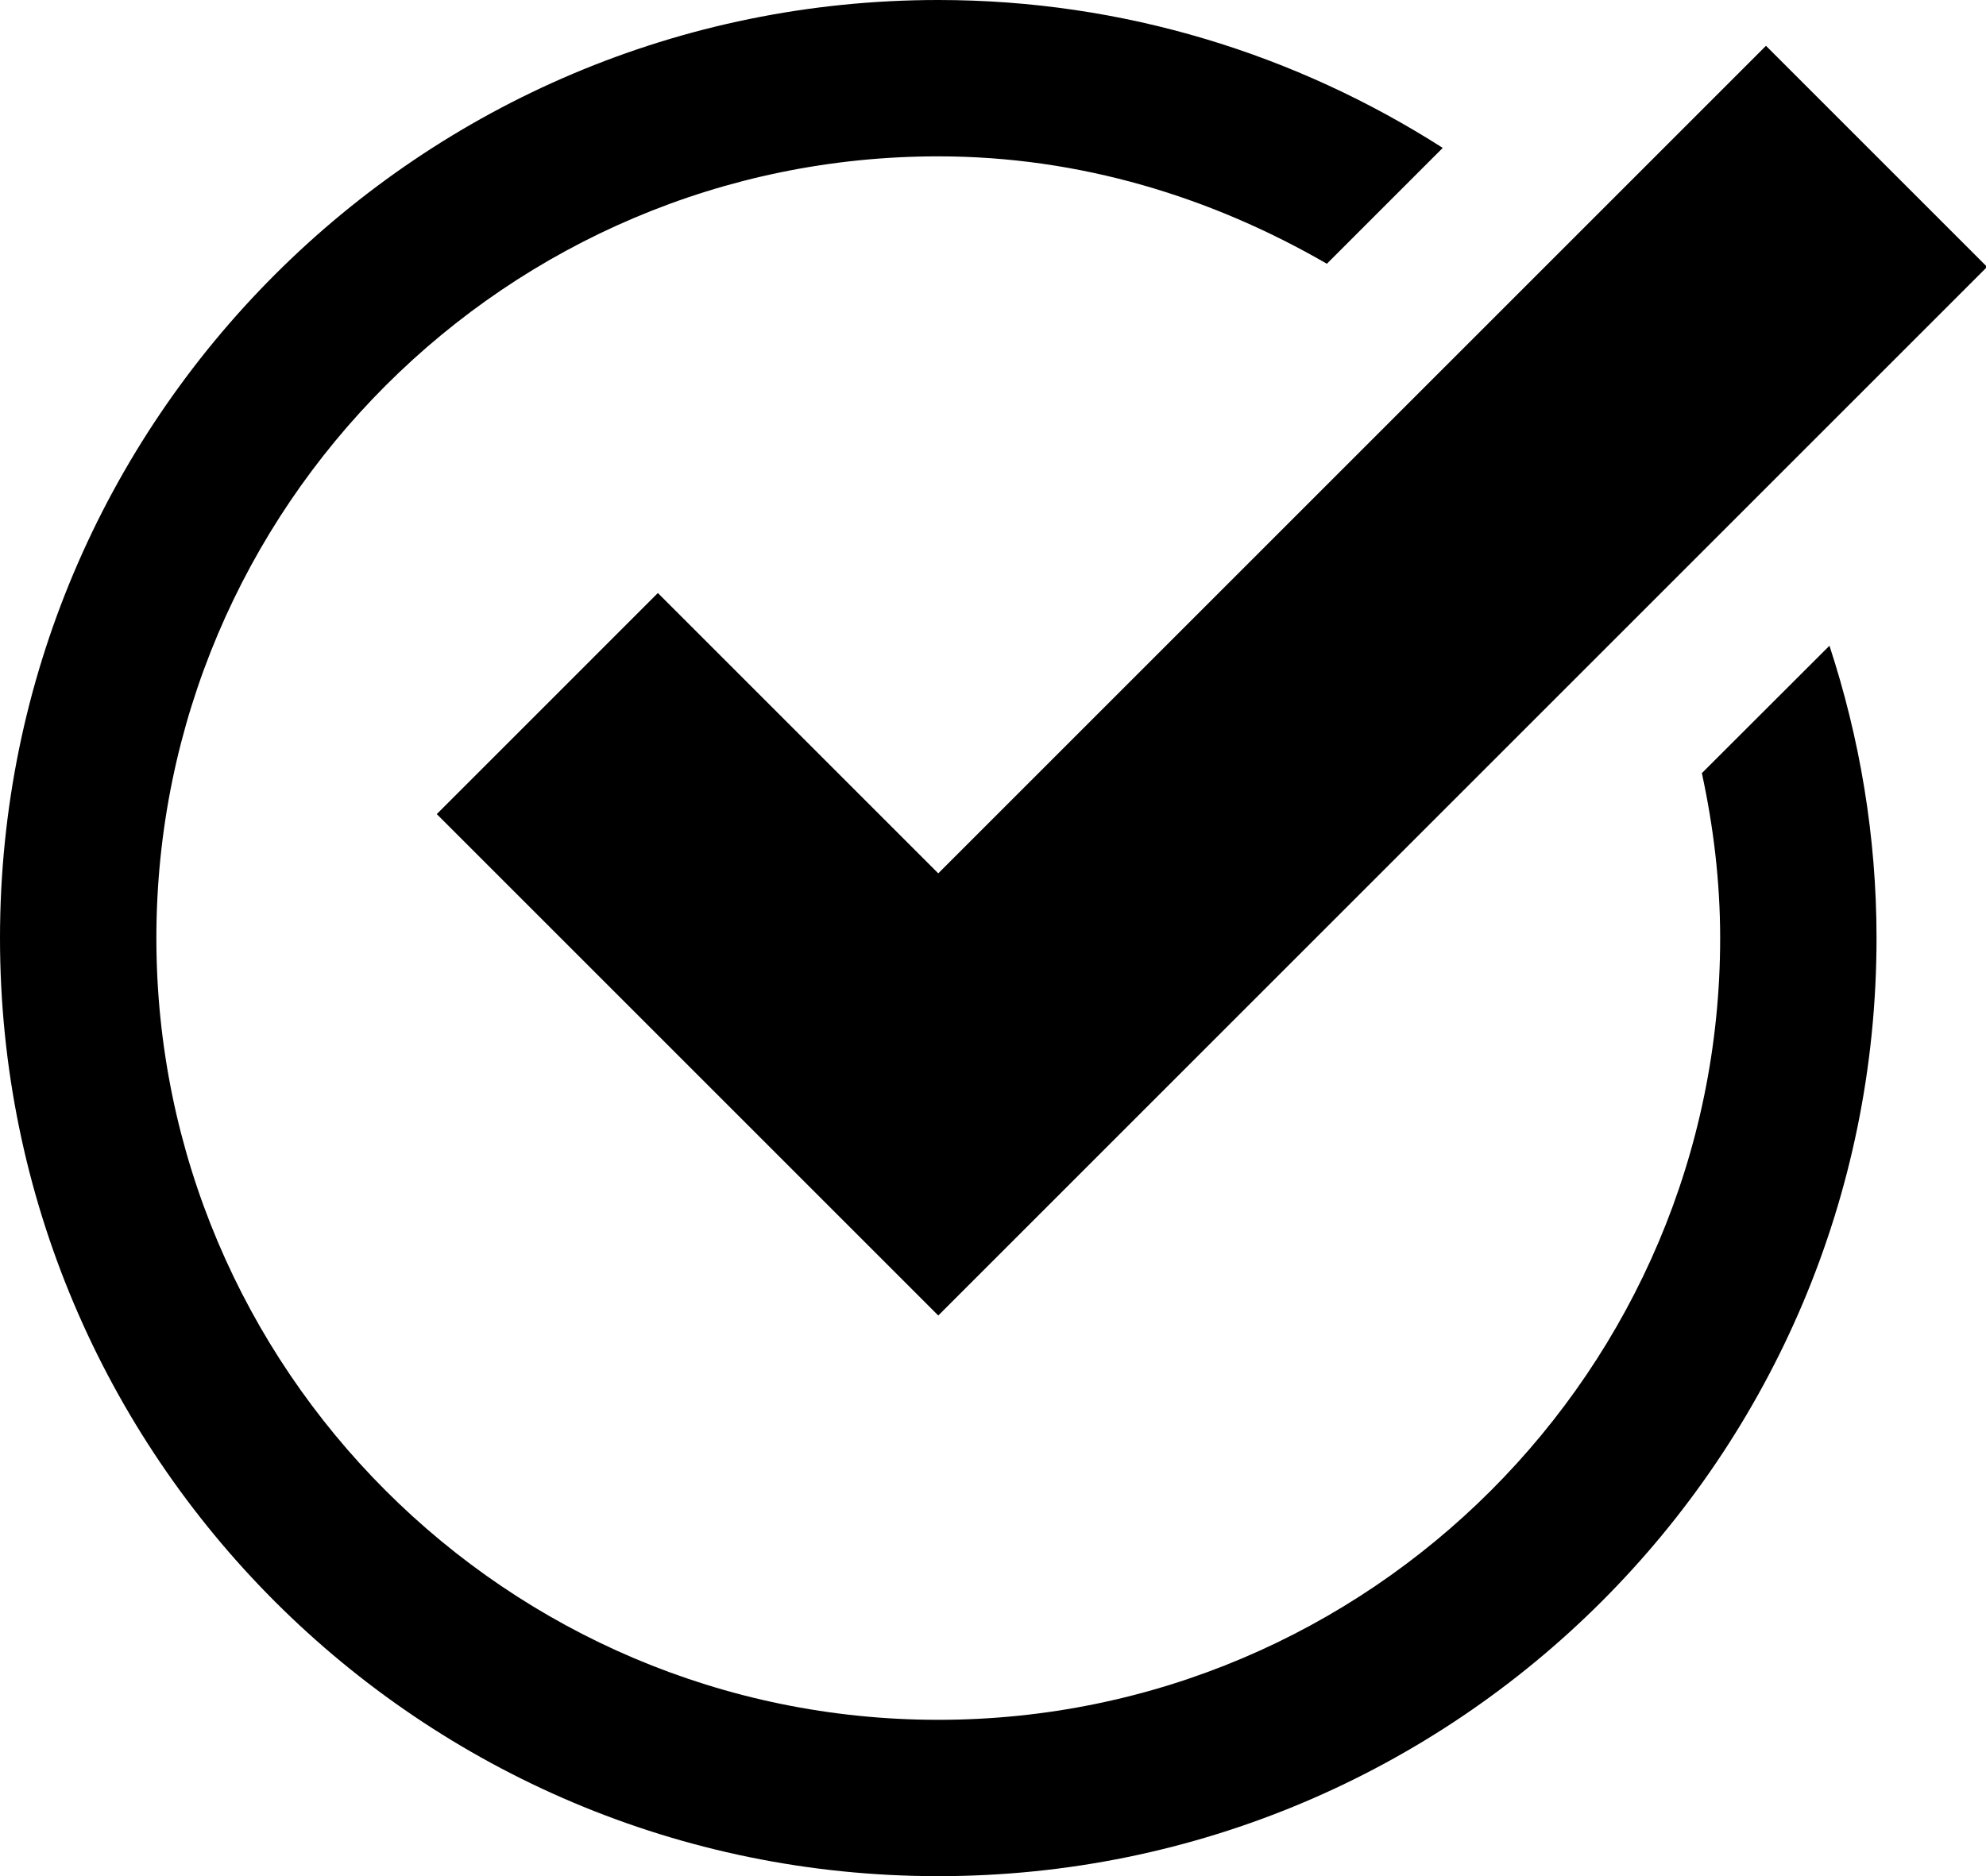
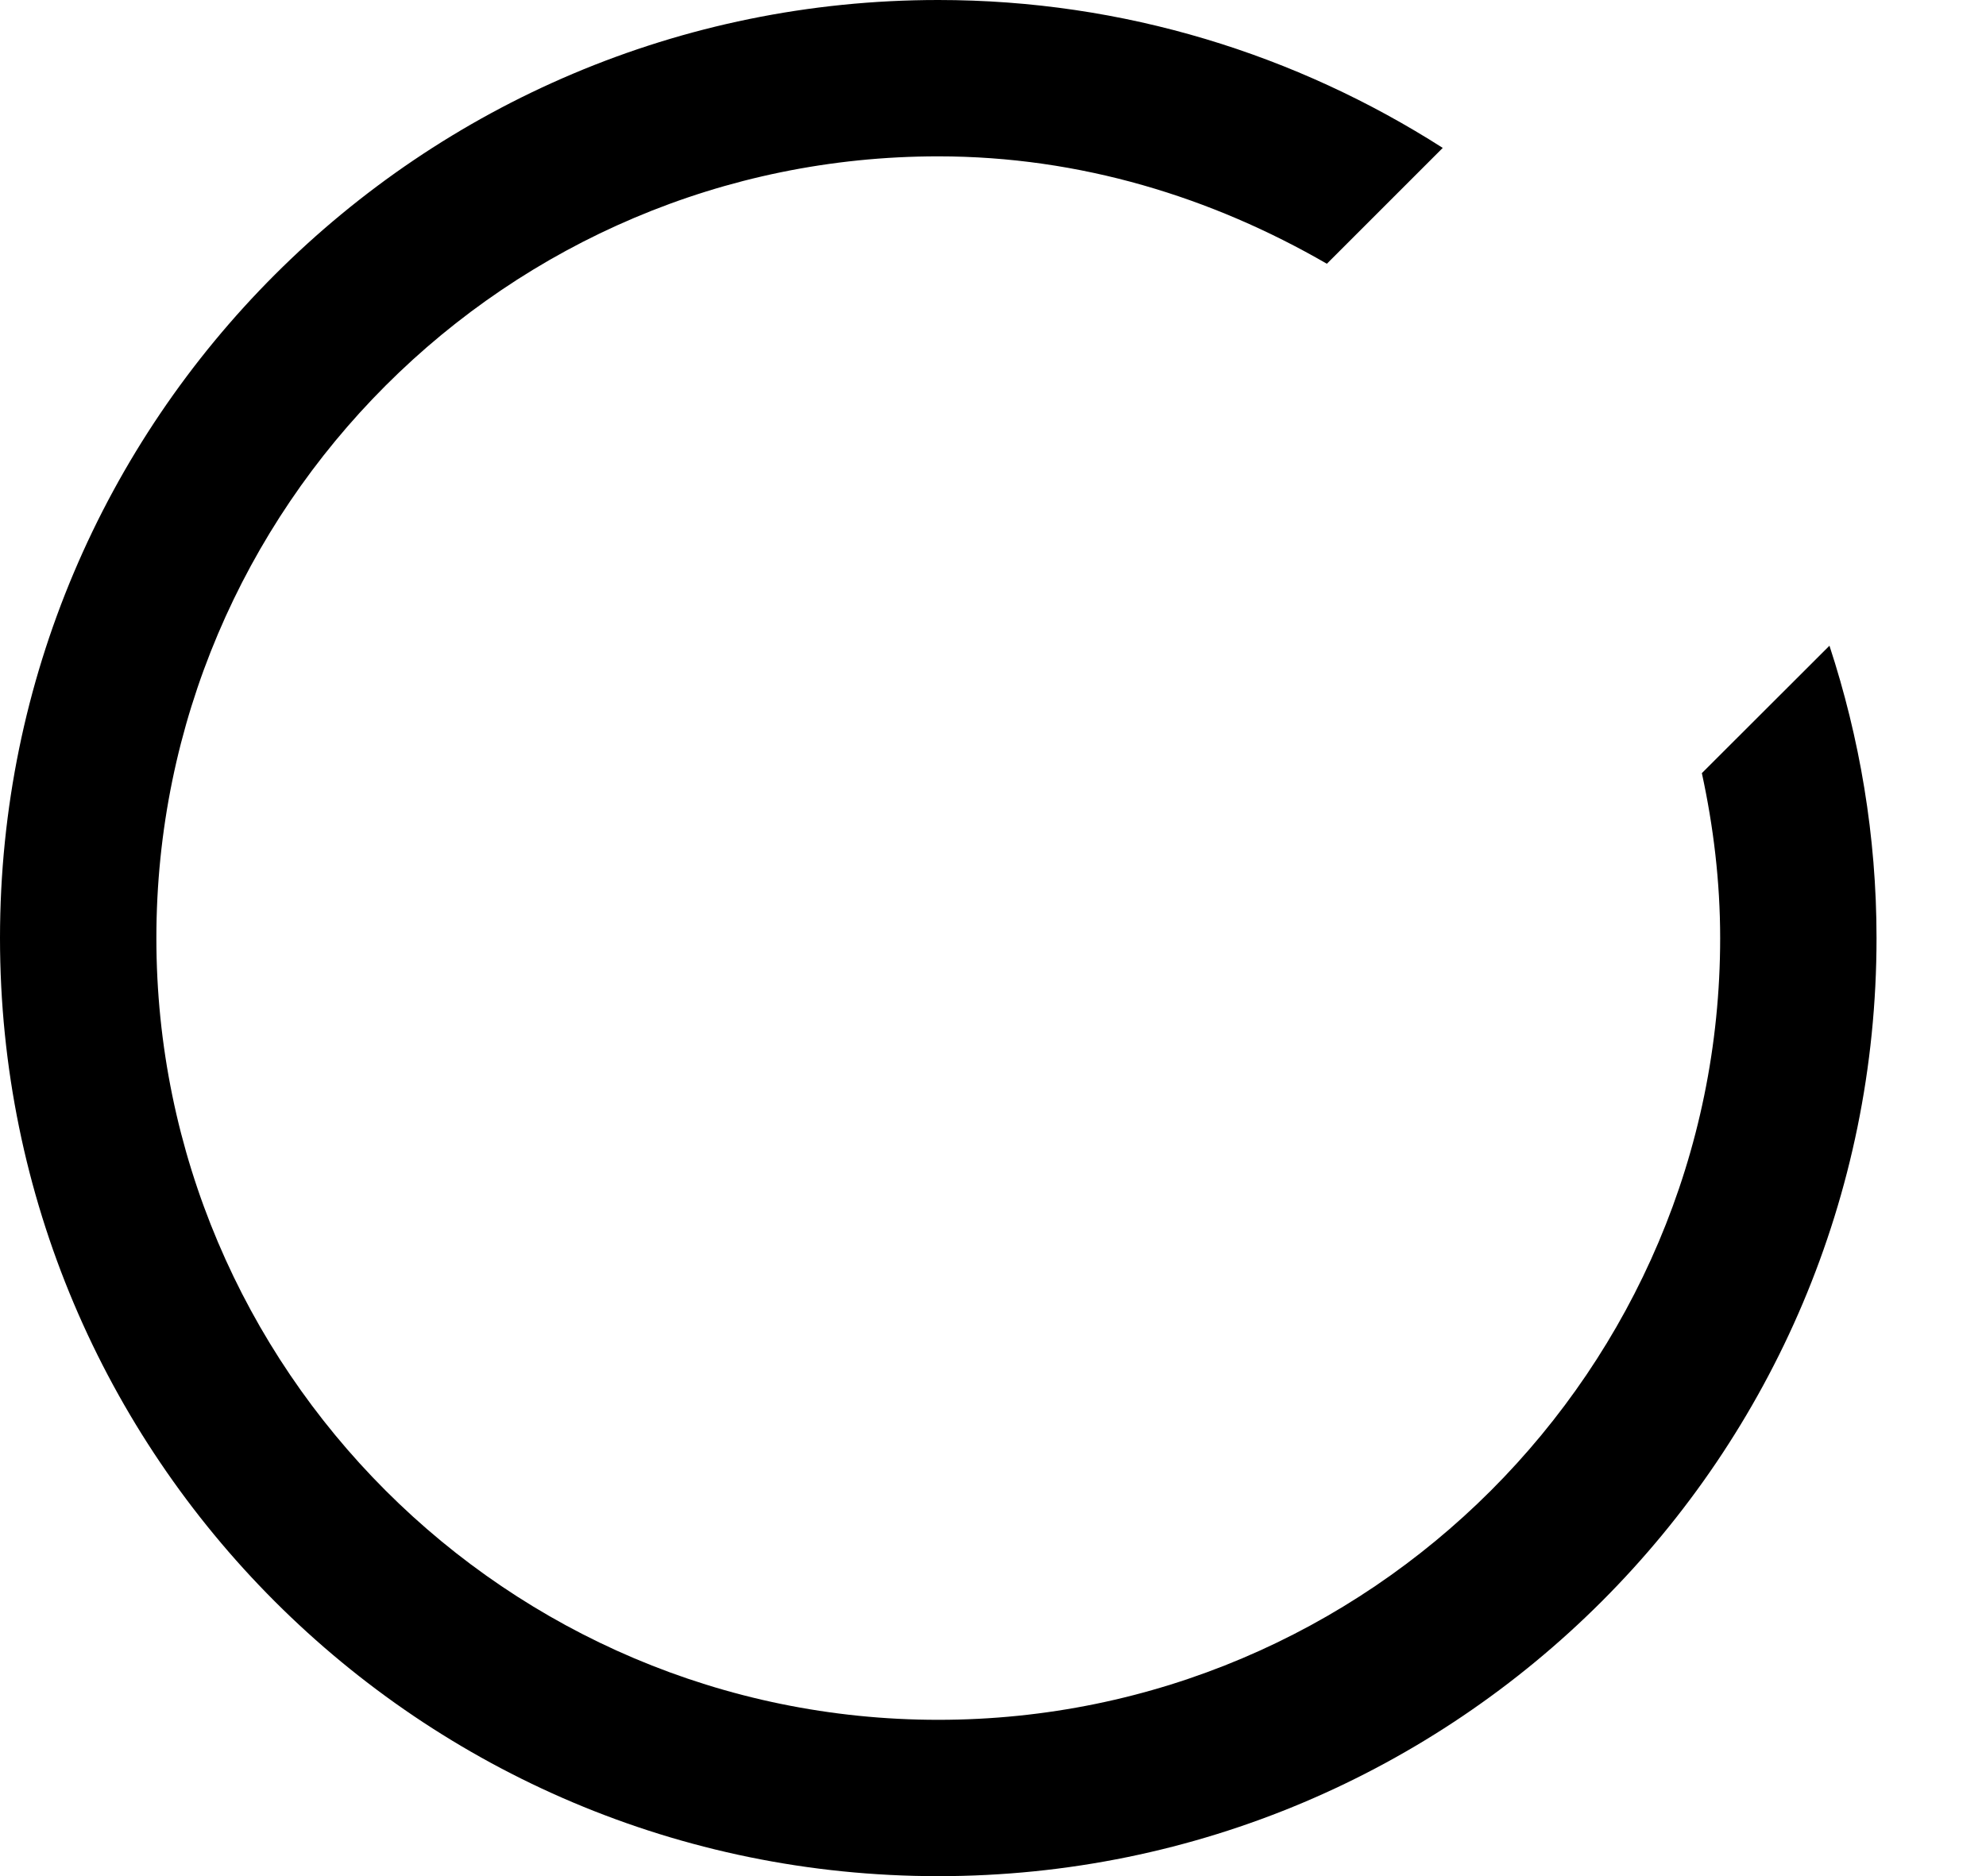
<svg xmlns="http://www.w3.org/2000/svg" height="12.0" preserveAspectRatio="xMidYMid meet" version="1.0" viewBox="1.0 2.0 12.7 12.0" width="12.7" zoomAndPan="magnify">
  <g id="change1_1">
-     <path d="M5.207 5.793L3.793 7.207 7 10.414 13.707 3.707 12.293 2.293 7 7.586z" fill="inherit" />
    <path d="M11.883,6.945C11.957,7.286,12,7.638,12,8c0,2.757-2.243,5-5,5s-5-2.243-5-5s2.243-5,5-5c0.908,0,1.75,0.262,2.485,0.687 l0.741-0.741C9.293,2.35,8.189,2,7,2C3.686,2,1,4.686,1,8s2.686,6,6,6s6-2.686,6-6c0-0.654-0.108-1.281-0.301-1.87L11.883,6.945z" fill="inherit" />
  </g>
</svg>